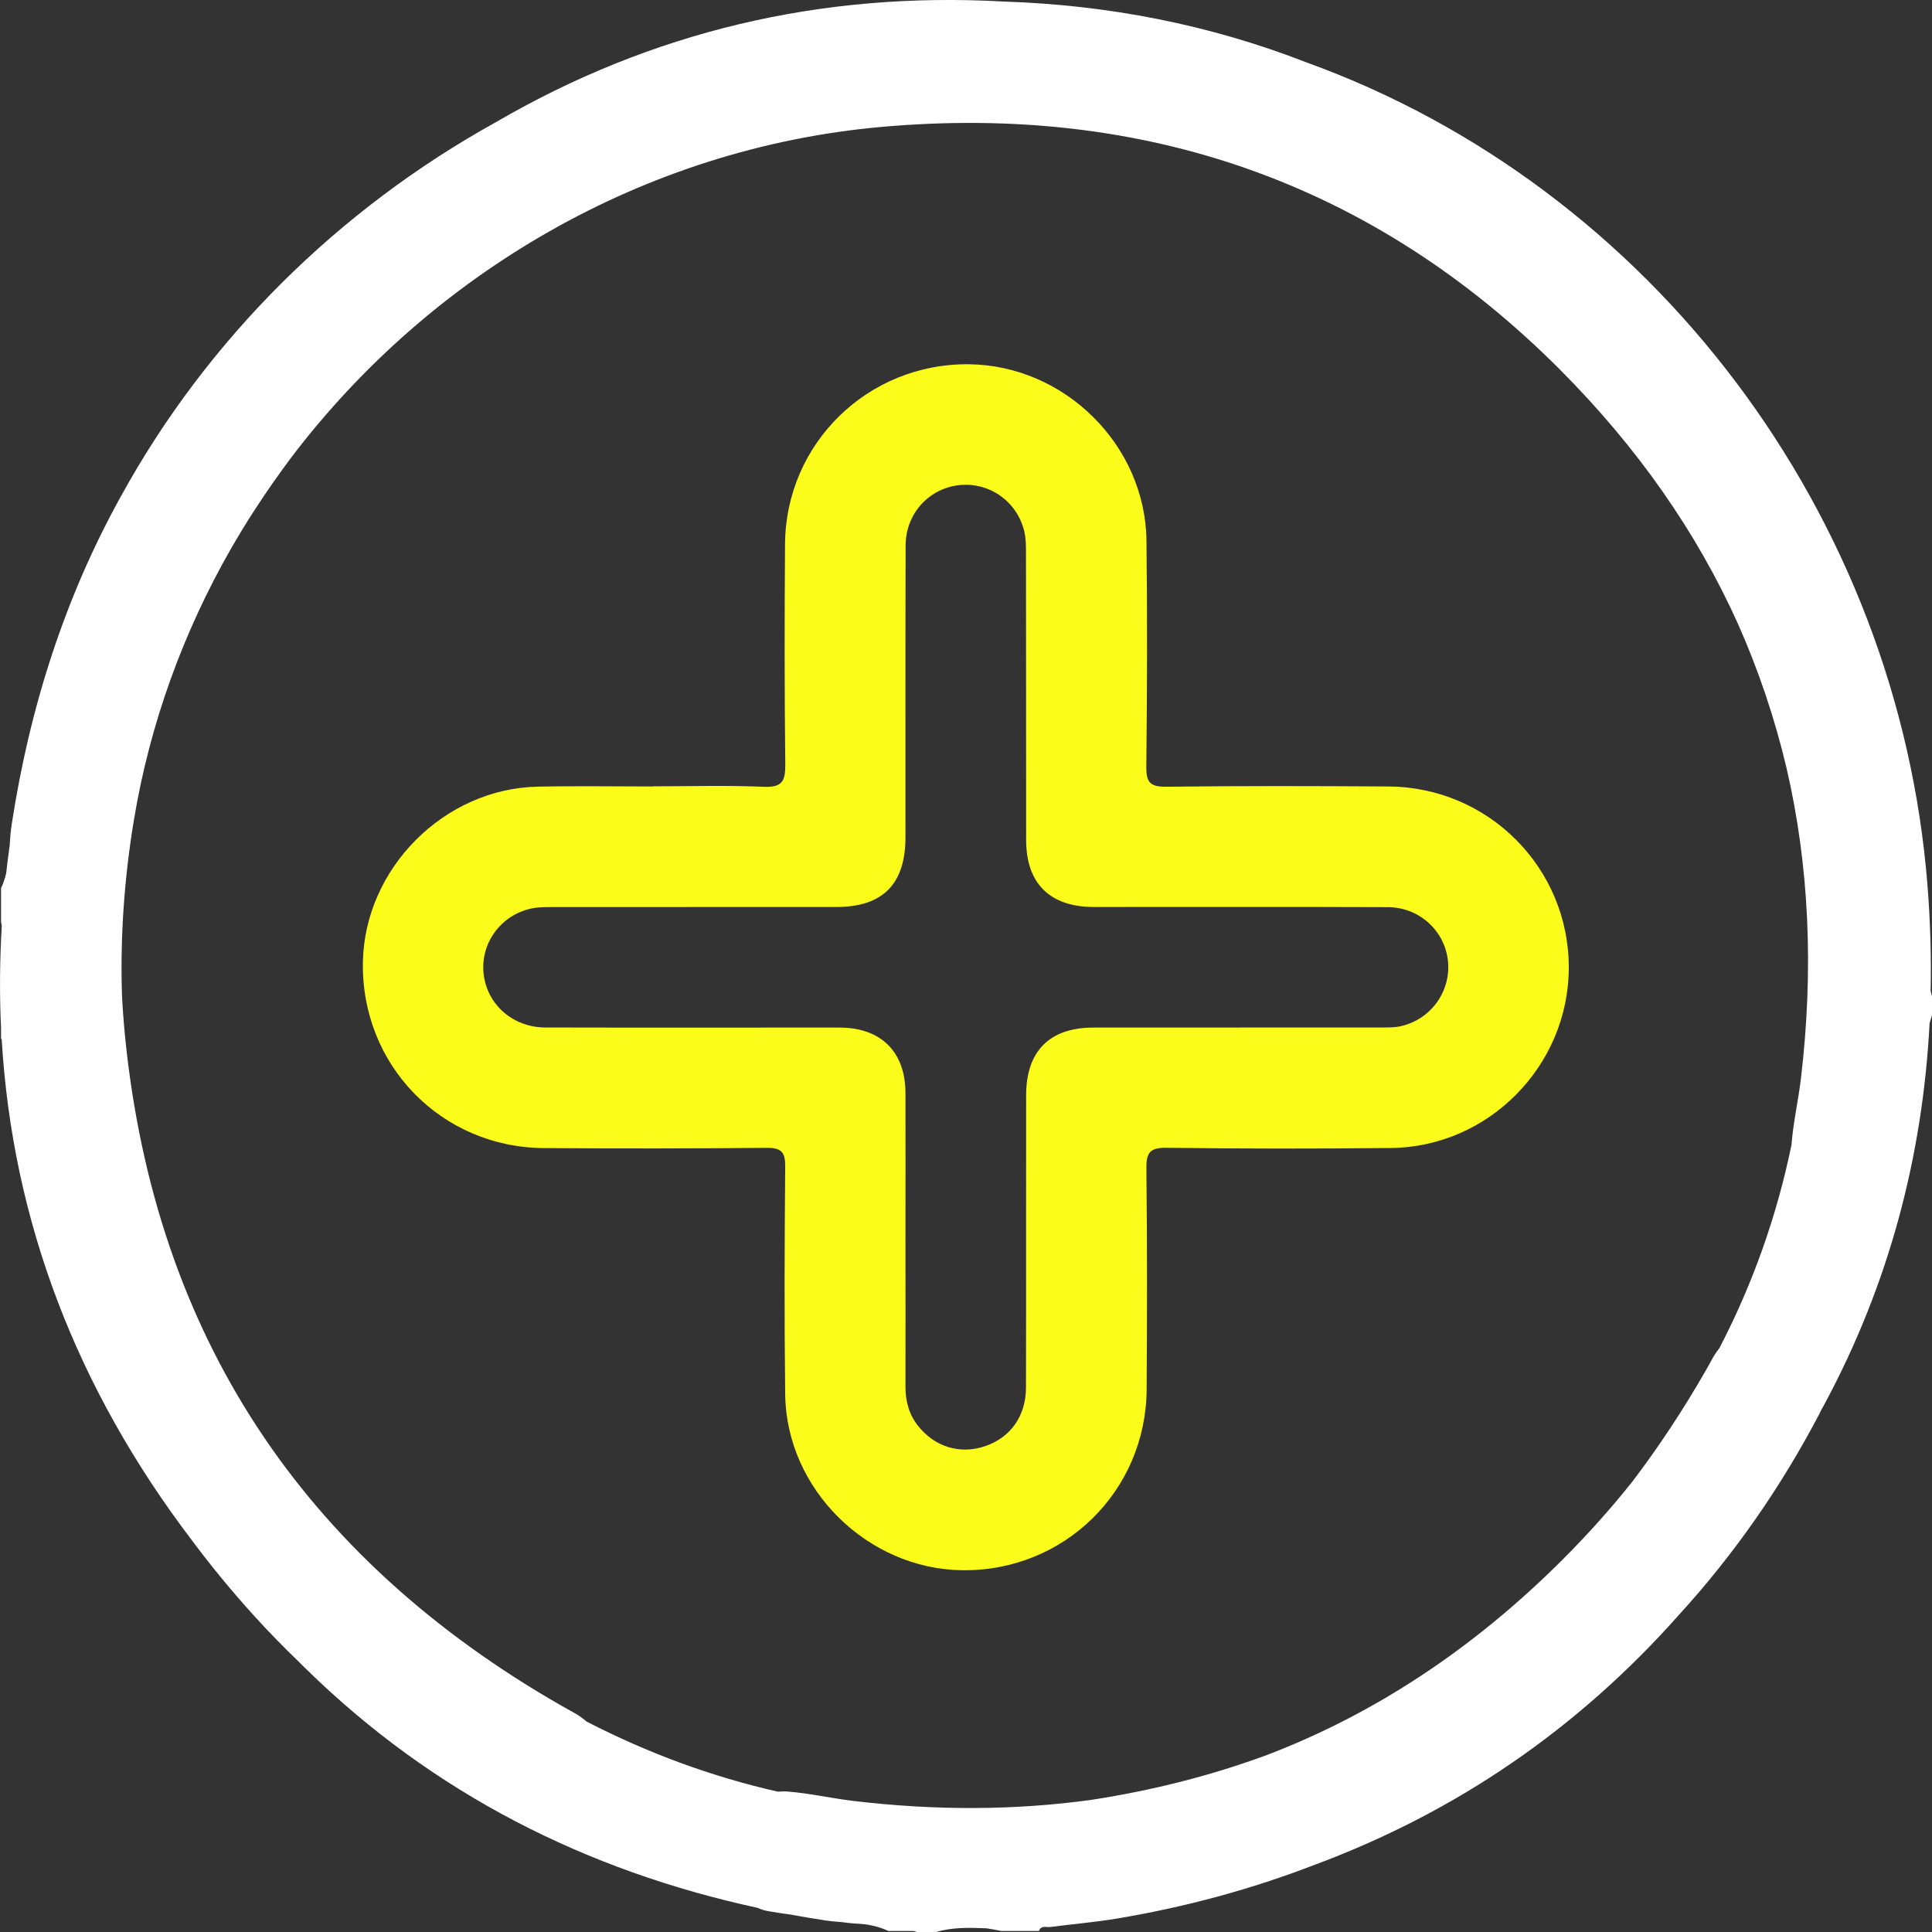
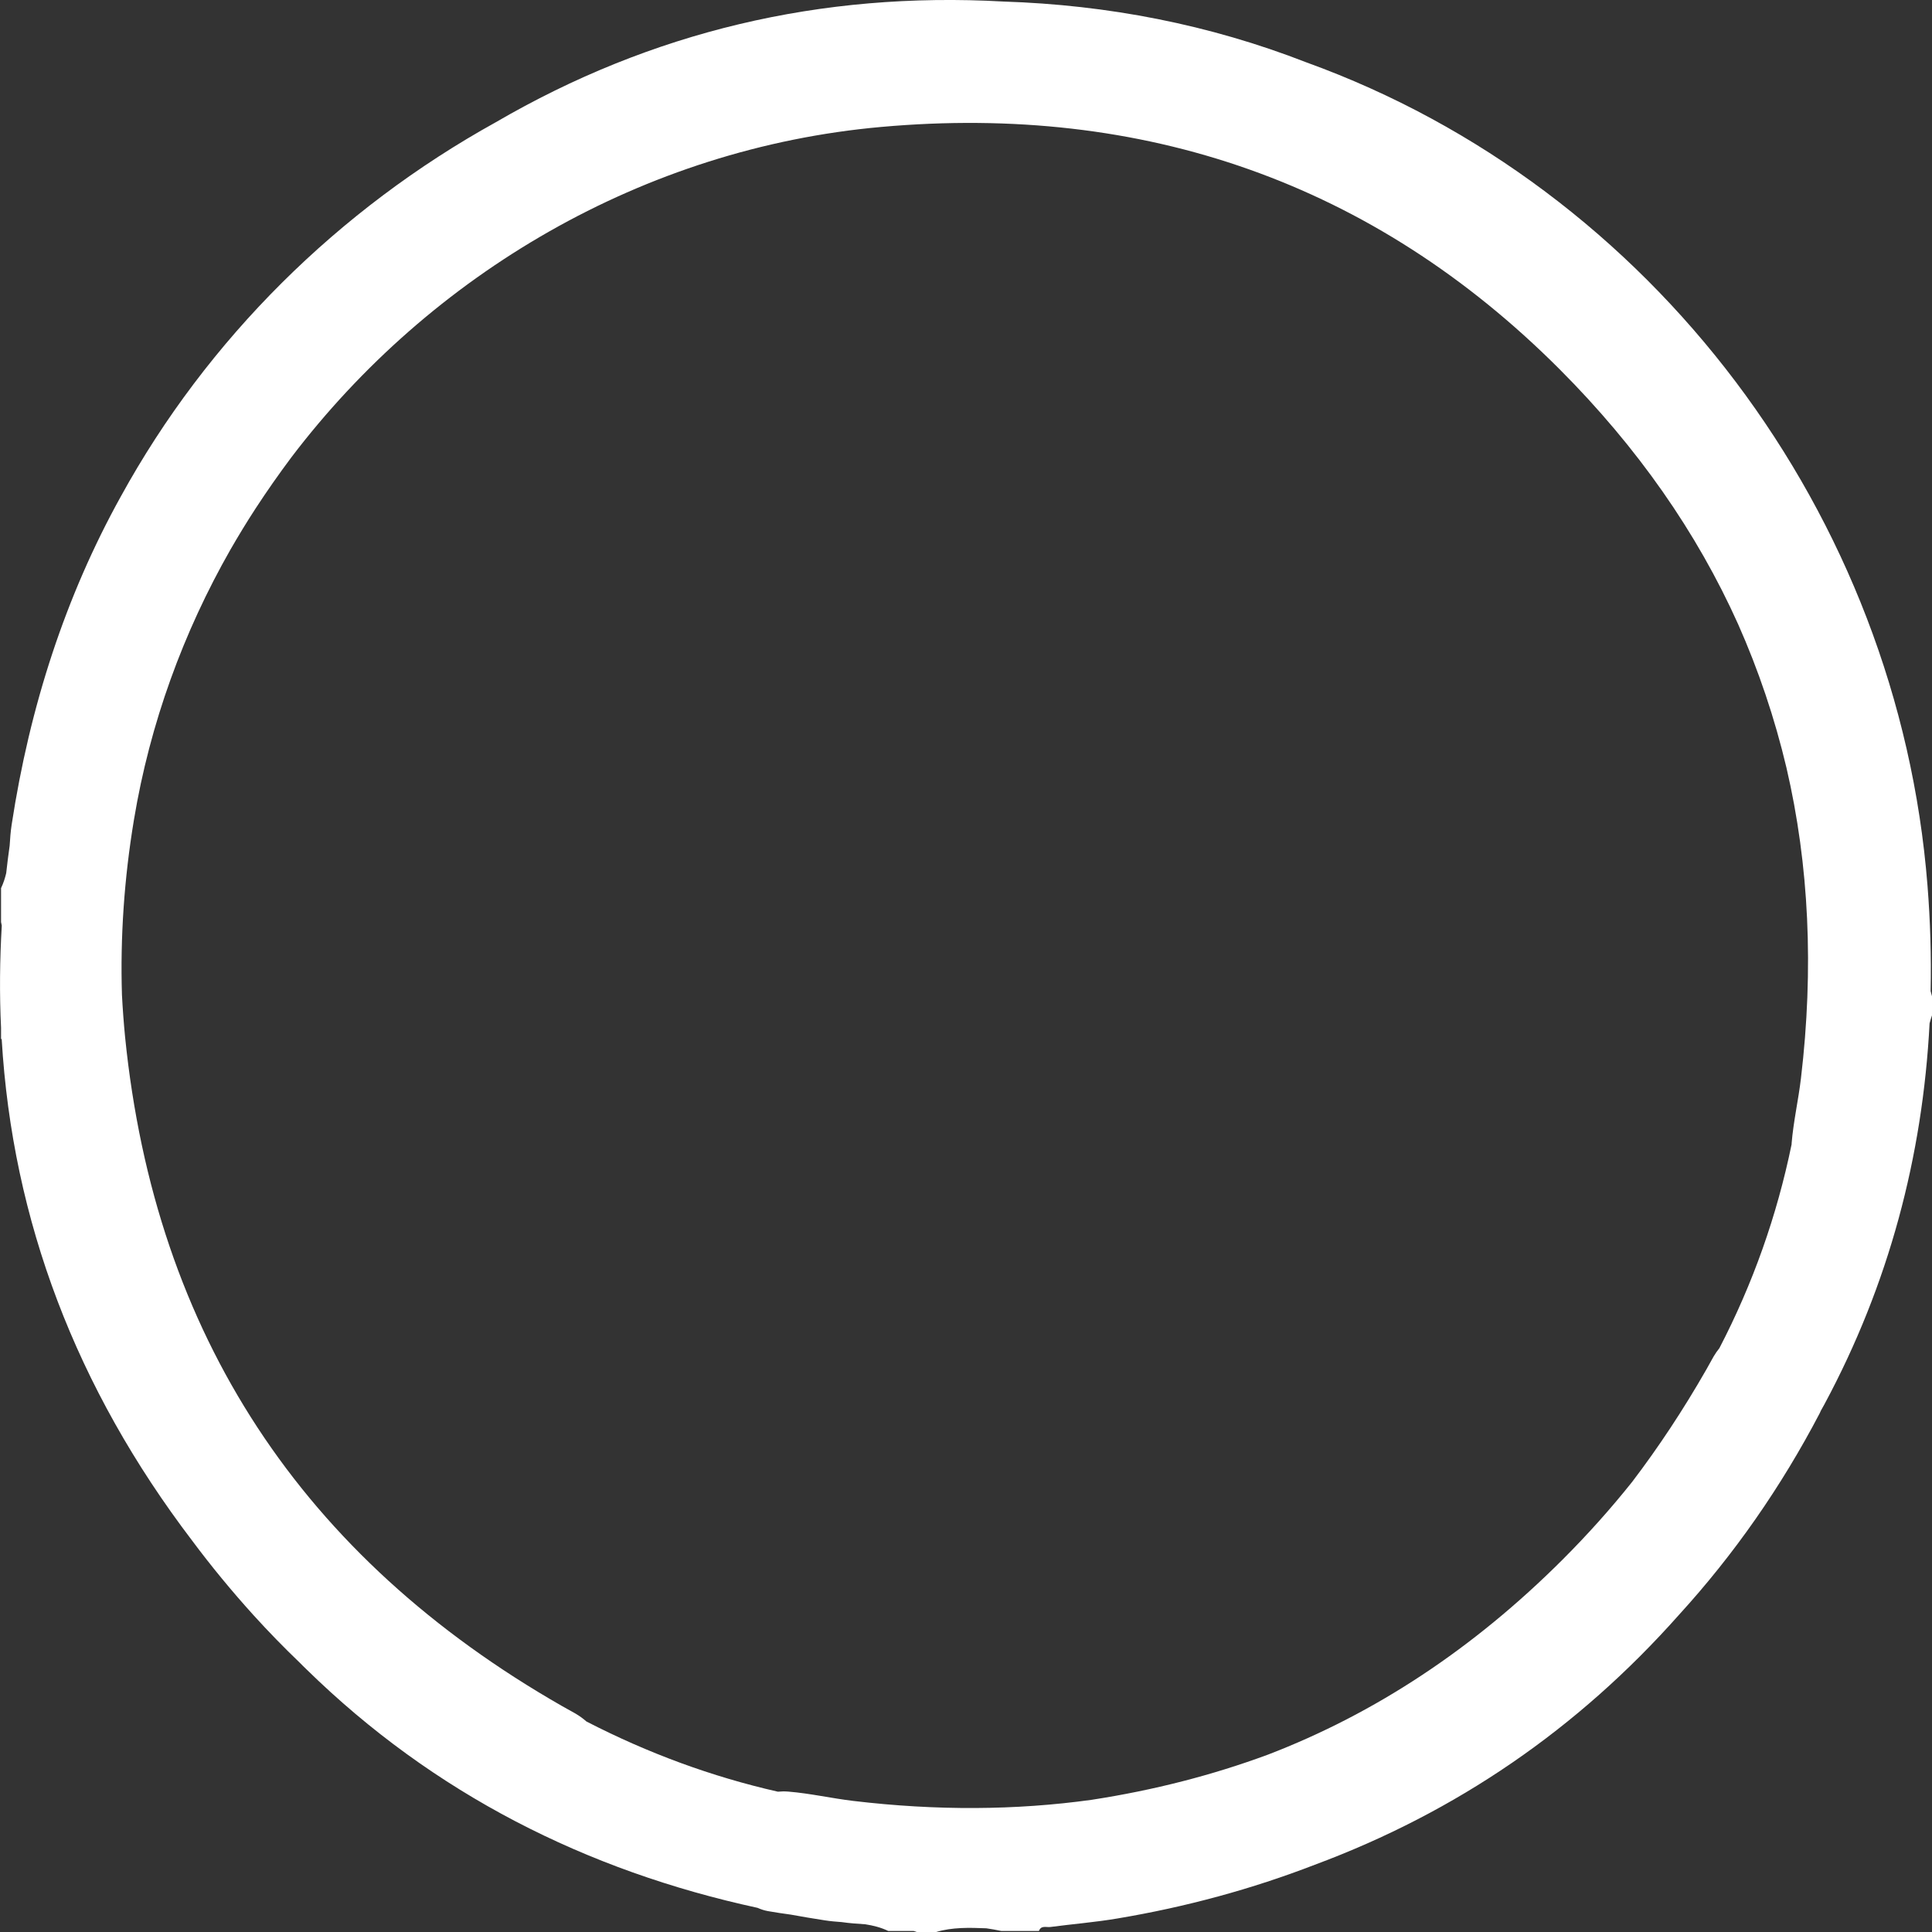
<svg xmlns="http://www.w3.org/2000/svg" width="24" height="24" viewBox="0 0 24 24" fill="none">
  <rect x="0" y="0" width="24" height="24" fill="#333333" stroke="none" />
  <g clip-path="url(#clip0_2081_3068)">
    <path d="M24 12.376C23.994 12.354 23.988 12.333 23.983 12.312C23.992 11.879 23.979 11.441 23.944 11C23.581 6.394 20.526 2.329 16.229 0.775C15.023 0.305 13.763 0.061 12.464 0.019C10.196 -0.108 8.088 0.395 6.158 1.519C4.21 2.598 2.577 4.207 1.5 6.169C0.812 7.41 0.369 8.778 0.145 10.243C0.132 10.329 0.125 10.417 0.12 10.505C0.104 10.62 0.089 10.733 0.077 10.847C0.062 10.91 0.042 10.972 0.013 11.033V11.454C0.017 11.469 0.019 11.483 0.022 11.498C-0.003 11.927 -0.007 12.35 0.013 12.767V12.905C0.013 12.905 0.018 12.908 0.021 12.909C0.154 15.162 0.946 17.245 2.386 19.137C2.622 19.454 2.876 19.762 3.148 20.063C3.334 20.268 3.526 20.465 3.724 20.655C3.752 20.683 3.779 20.711 3.808 20.738C5.385 22.281 7.283 23.239 9.411 23.7C9.451 23.718 9.493 23.732 9.537 23.74C9.632 23.757 9.727 23.771 9.823 23.784C9.963 23.809 10.104 23.834 10.245 23.855C10.315 23.866 10.386 23.872 10.456 23.877C10.553 23.891 10.651 23.898 10.748 23.904C10.846 23.919 10.942 23.943 11.034 23.987H11.349C11.364 23.991 11.377 23.996 11.391 24.001H11.625C11.832 23.939 12.042 23.946 12.252 23.954C12.314 23.963 12.377 23.974 12.438 23.987H12.906C12.933 23.914 12.998 23.944 13.046 23.938C13.324 23.901 13.605 23.879 13.881 23.832C14.735 23.689 15.553 23.466 16.332 23.165C18.088 22.512 19.598 21.479 20.856 20.061C21.544 19.307 22.126 18.471 22.605 17.556C22.611 17.545 22.615 17.534 22.62 17.523C22.634 17.497 22.649 17.471 22.664 17.444C23.466 15.951 23.884 14.364 23.97 12.712C23.979 12.678 23.989 12.644 24.001 12.61V12.376L24 12.376ZM21.287 16.851C21.256 16.905 21.227 16.96 21.196 17.014C20.911 17.512 20.603 17.978 20.274 18.41C20.01 18.741 19.723 19.062 19.411 19.374C18.301 20.483 17.077 21.288 15.75 21.797C15.063 22.051 14.334 22.239 13.56 22.358C12.616 22.489 11.63 22.494 10.603 22.372C10.332 22.34 10.065 22.278 9.794 22.256C9.749 22.252 9.706 22.253 9.663 22.257C8.844 22.071 8.051 21.78 7.285 21.385C7.244 21.349 7.199 21.316 7.148 21.286C7.094 21.255 7.039 21.225 6.985 21.195C3.757 19.35 1.927 16.58 1.554 12.883C1.537 12.707 1.524 12.533 1.515 12.359C1.493 11.644 1.542 10.917 1.664 10.183C1.863 8.985 2.278 7.852 2.864 6.825C2.962 6.655 3.065 6.485 3.174 6.318C3.316 6.1 3.465 5.888 3.618 5.683C5.348 3.405 7.994 1.841 10.946 1.577C14.205 1.285 17.059 2.269 19.374 4.587C20.344 5.559 21.081 6.617 21.592 7.755C21.845 8.325 22.046 8.921 22.192 9.537C22.474 10.748 22.533 12.037 22.372 13.396C22.34 13.666 22.278 13.934 22.256 14.205C22.256 14.208 22.256 14.211 22.256 14.215C22.074 15.101 21.775 15.946 21.359 16.747C21.333 16.779 21.309 16.814 21.287 16.851L21.287 16.851Z" fill="white" />
-     <path d="M8.11 9.768C8.57 9.768 9.031 9.754 9.491 9.774C9.717 9.783 9.757 9.702 9.755 9.498C9.745 8.585 9.745 7.672 9.752 6.76C9.76 5.507 10.782 4.512 12.035 4.525C13.223 4.537 14.228 5.527 14.242 6.717C14.253 7.653 14.25 8.589 14.24 9.526C14.238 9.72 14.289 9.775 14.486 9.773C15.406 9.762 16.327 9.764 17.247 9.77C18.493 9.777 19.491 10.785 19.488 12.023C19.486 13.238 18.494 14.248 17.279 14.261C16.35 14.27 15.421 14.271 14.494 14.258C14.278 14.255 14.238 14.323 14.241 14.521C14.251 15.434 14.25 16.347 14.244 17.259C14.236 18.527 13.215 19.523 11.95 19.506C10.775 19.49 9.77 18.5 9.754 17.326C9.742 16.382 9.746 15.438 9.754 14.494C9.756 14.312 9.708 14.257 9.521 14.259C8.601 14.268 7.68 14.268 6.76 14.262C5.48 14.255 4.484 13.228 4.508 11.95C4.53 10.788 5.517 9.795 6.682 9.772C7.158 9.762 7.634 9.77 8.11 9.77V9.769V9.768ZM11.248 15.378C11.248 15.994 11.25 16.61 11.248 17.227C11.248 17.404 11.29 17.566 11.4 17.707C11.609 17.974 11.922 18.07 12.234 17.966C12.552 17.859 12.745 17.592 12.745 17.235C12.748 16.025 12.745 14.816 12.747 13.607C12.747 13.058 13.038 12.765 13.581 12.765C14.767 12.764 15.953 12.765 17.139 12.764C17.225 12.764 17.312 12.766 17.395 12.749C17.773 12.667 18.026 12.317 17.987 11.938C17.949 11.564 17.632 11.27 17.24 11.269C16.023 11.264 14.806 11.268 13.59 11.267C13.041 11.267 12.747 10.975 12.747 10.432C12.746 9.246 12.747 8.06 12.745 6.874C12.745 6.782 12.745 6.685 12.723 6.596C12.631 6.226 12.291 5.989 11.919 6.026C11.542 6.065 11.251 6.379 11.25 6.773C11.246 7.983 11.249 9.192 11.248 10.401C11.248 10.982 10.966 11.267 10.39 11.267C9.212 11.267 8.034 11.267 6.856 11.268C6.764 11.268 6.667 11.268 6.578 11.291C6.2 11.384 5.958 11.742 6.01 12.117C6.061 12.489 6.379 12.764 6.778 12.764C7.995 12.767 9.212 12.764 10.429 12.765C10.944 12.765 11.246 13.066 11.248 13.576C11.25 14.177 11.248 14.778 11.248 15.378L11.248 15.378Z" fill="#FCFC1B" />
  </g>
  <defs>
    <clipPath id="clip0_2081_3068">
      <rect width="24" height="24" fill="white" />
    </clipPath>
  </defs>
</svg>